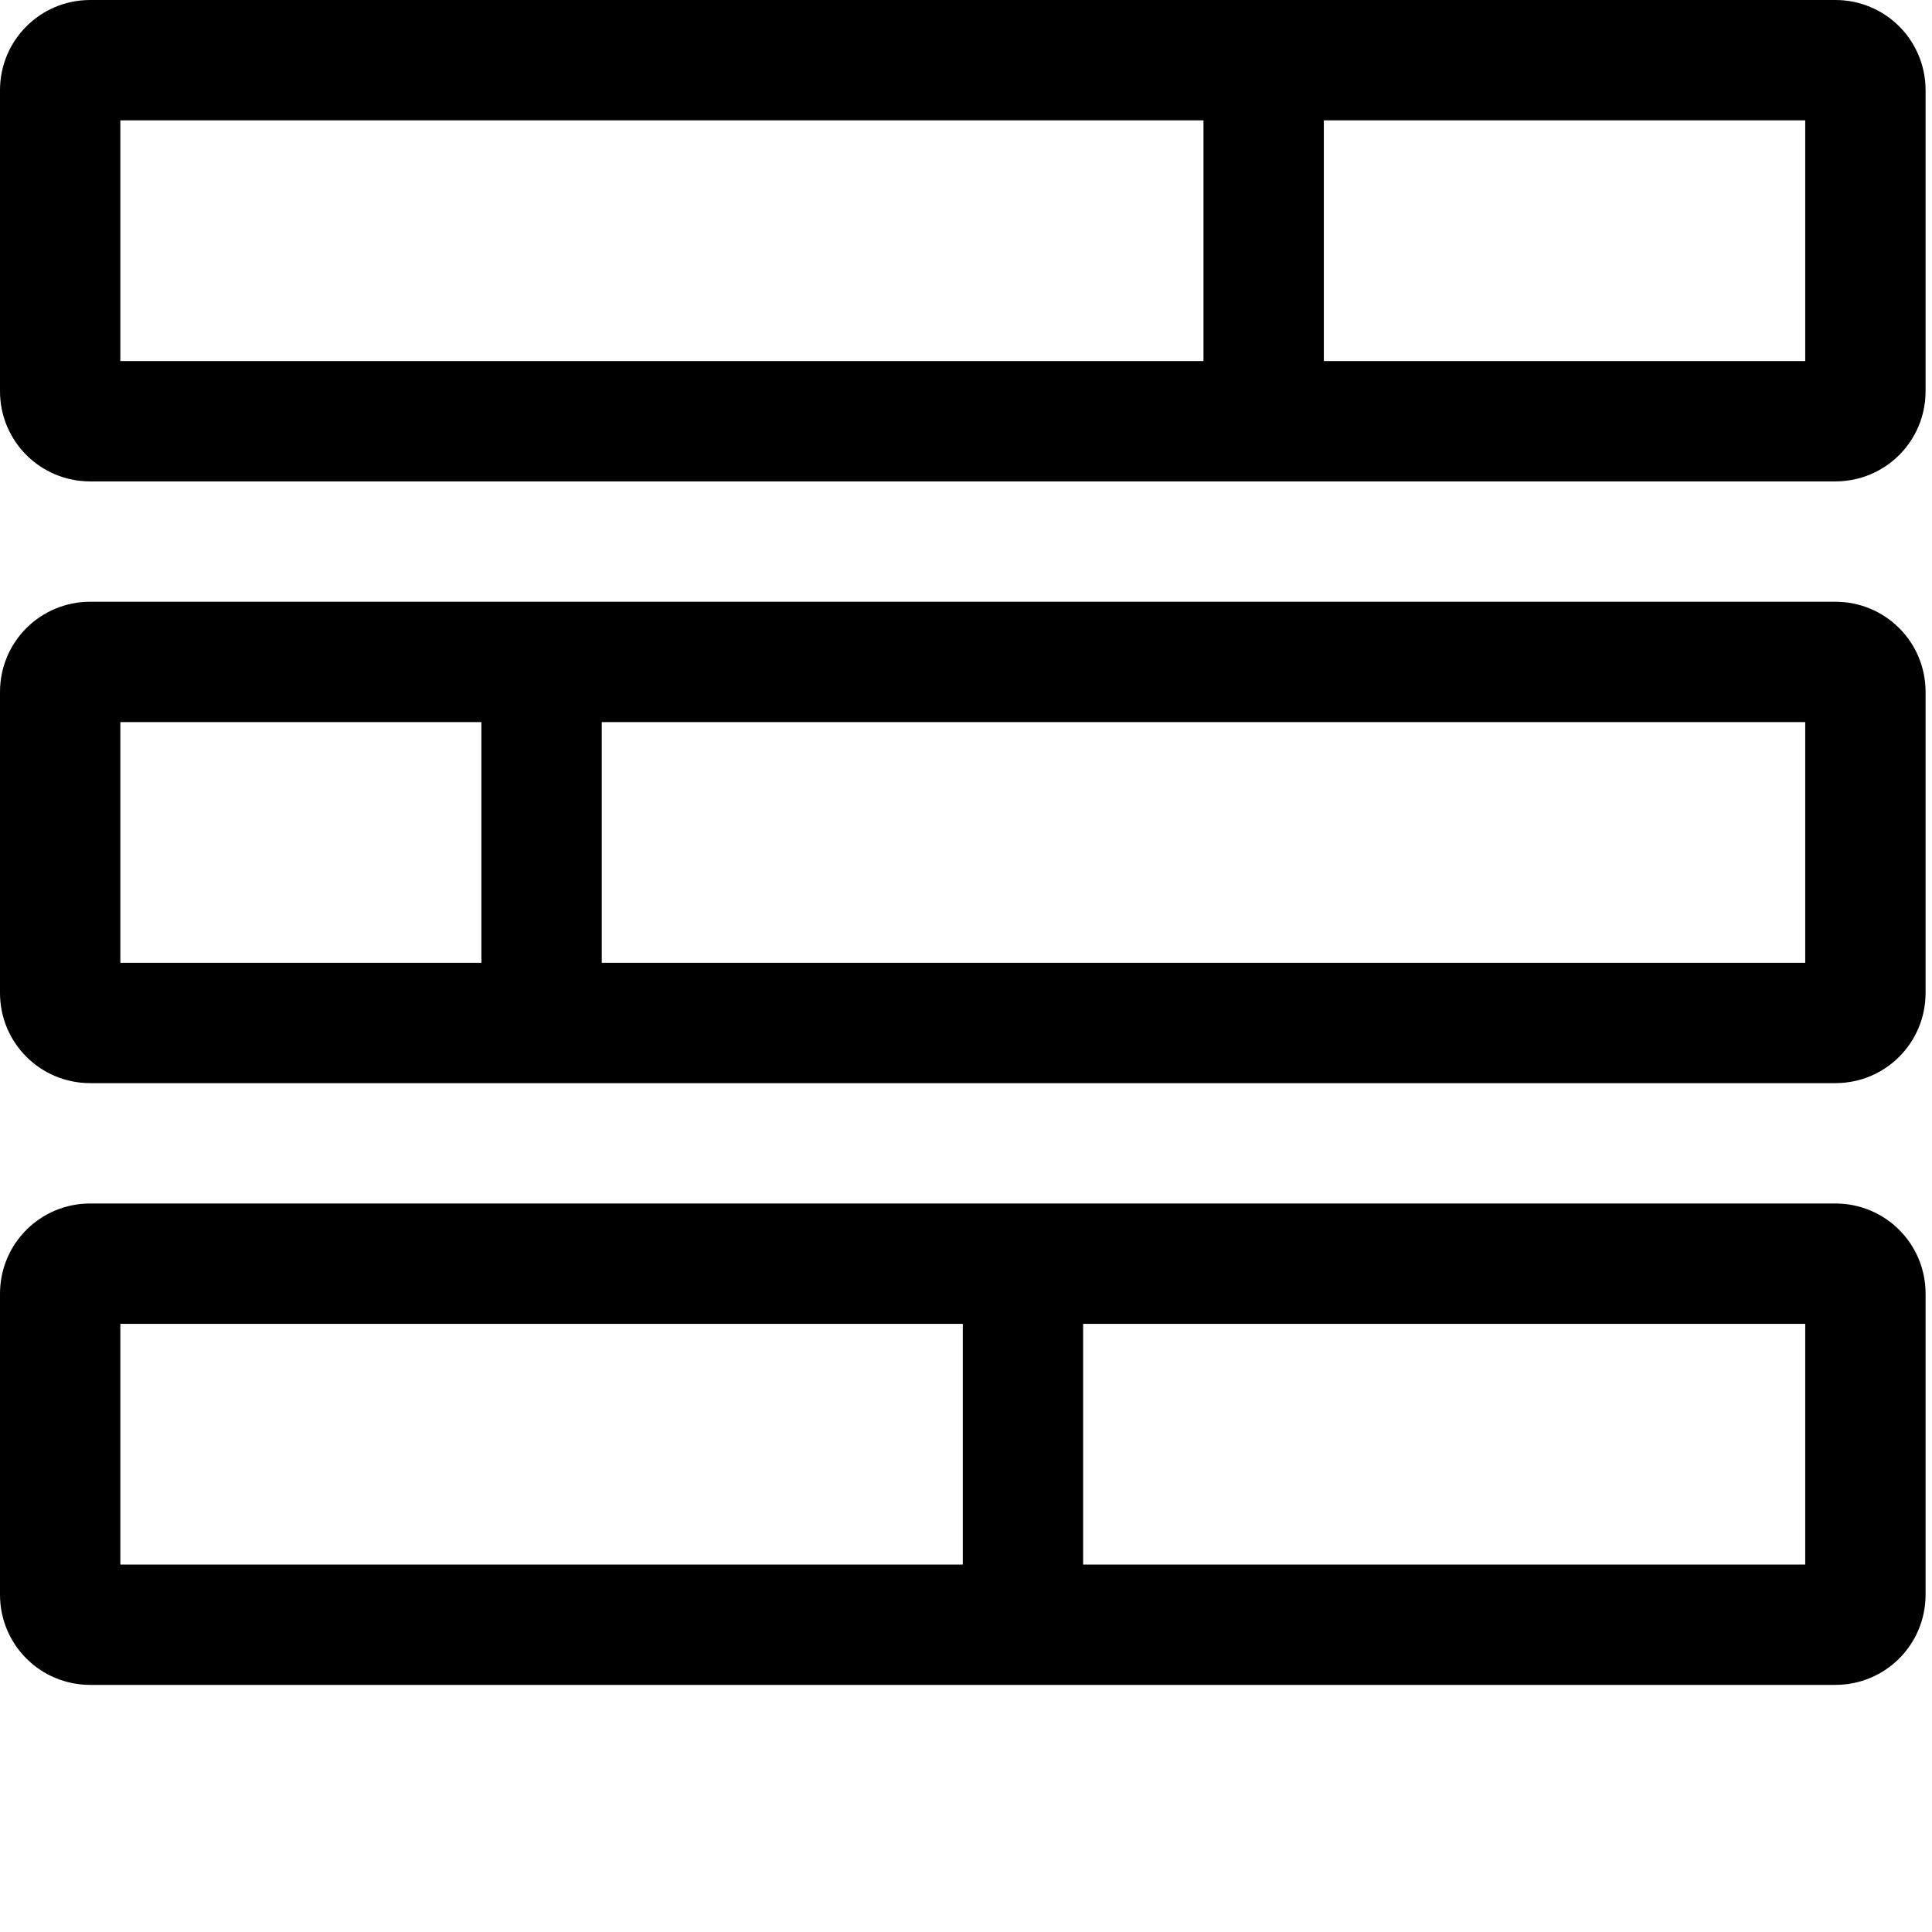
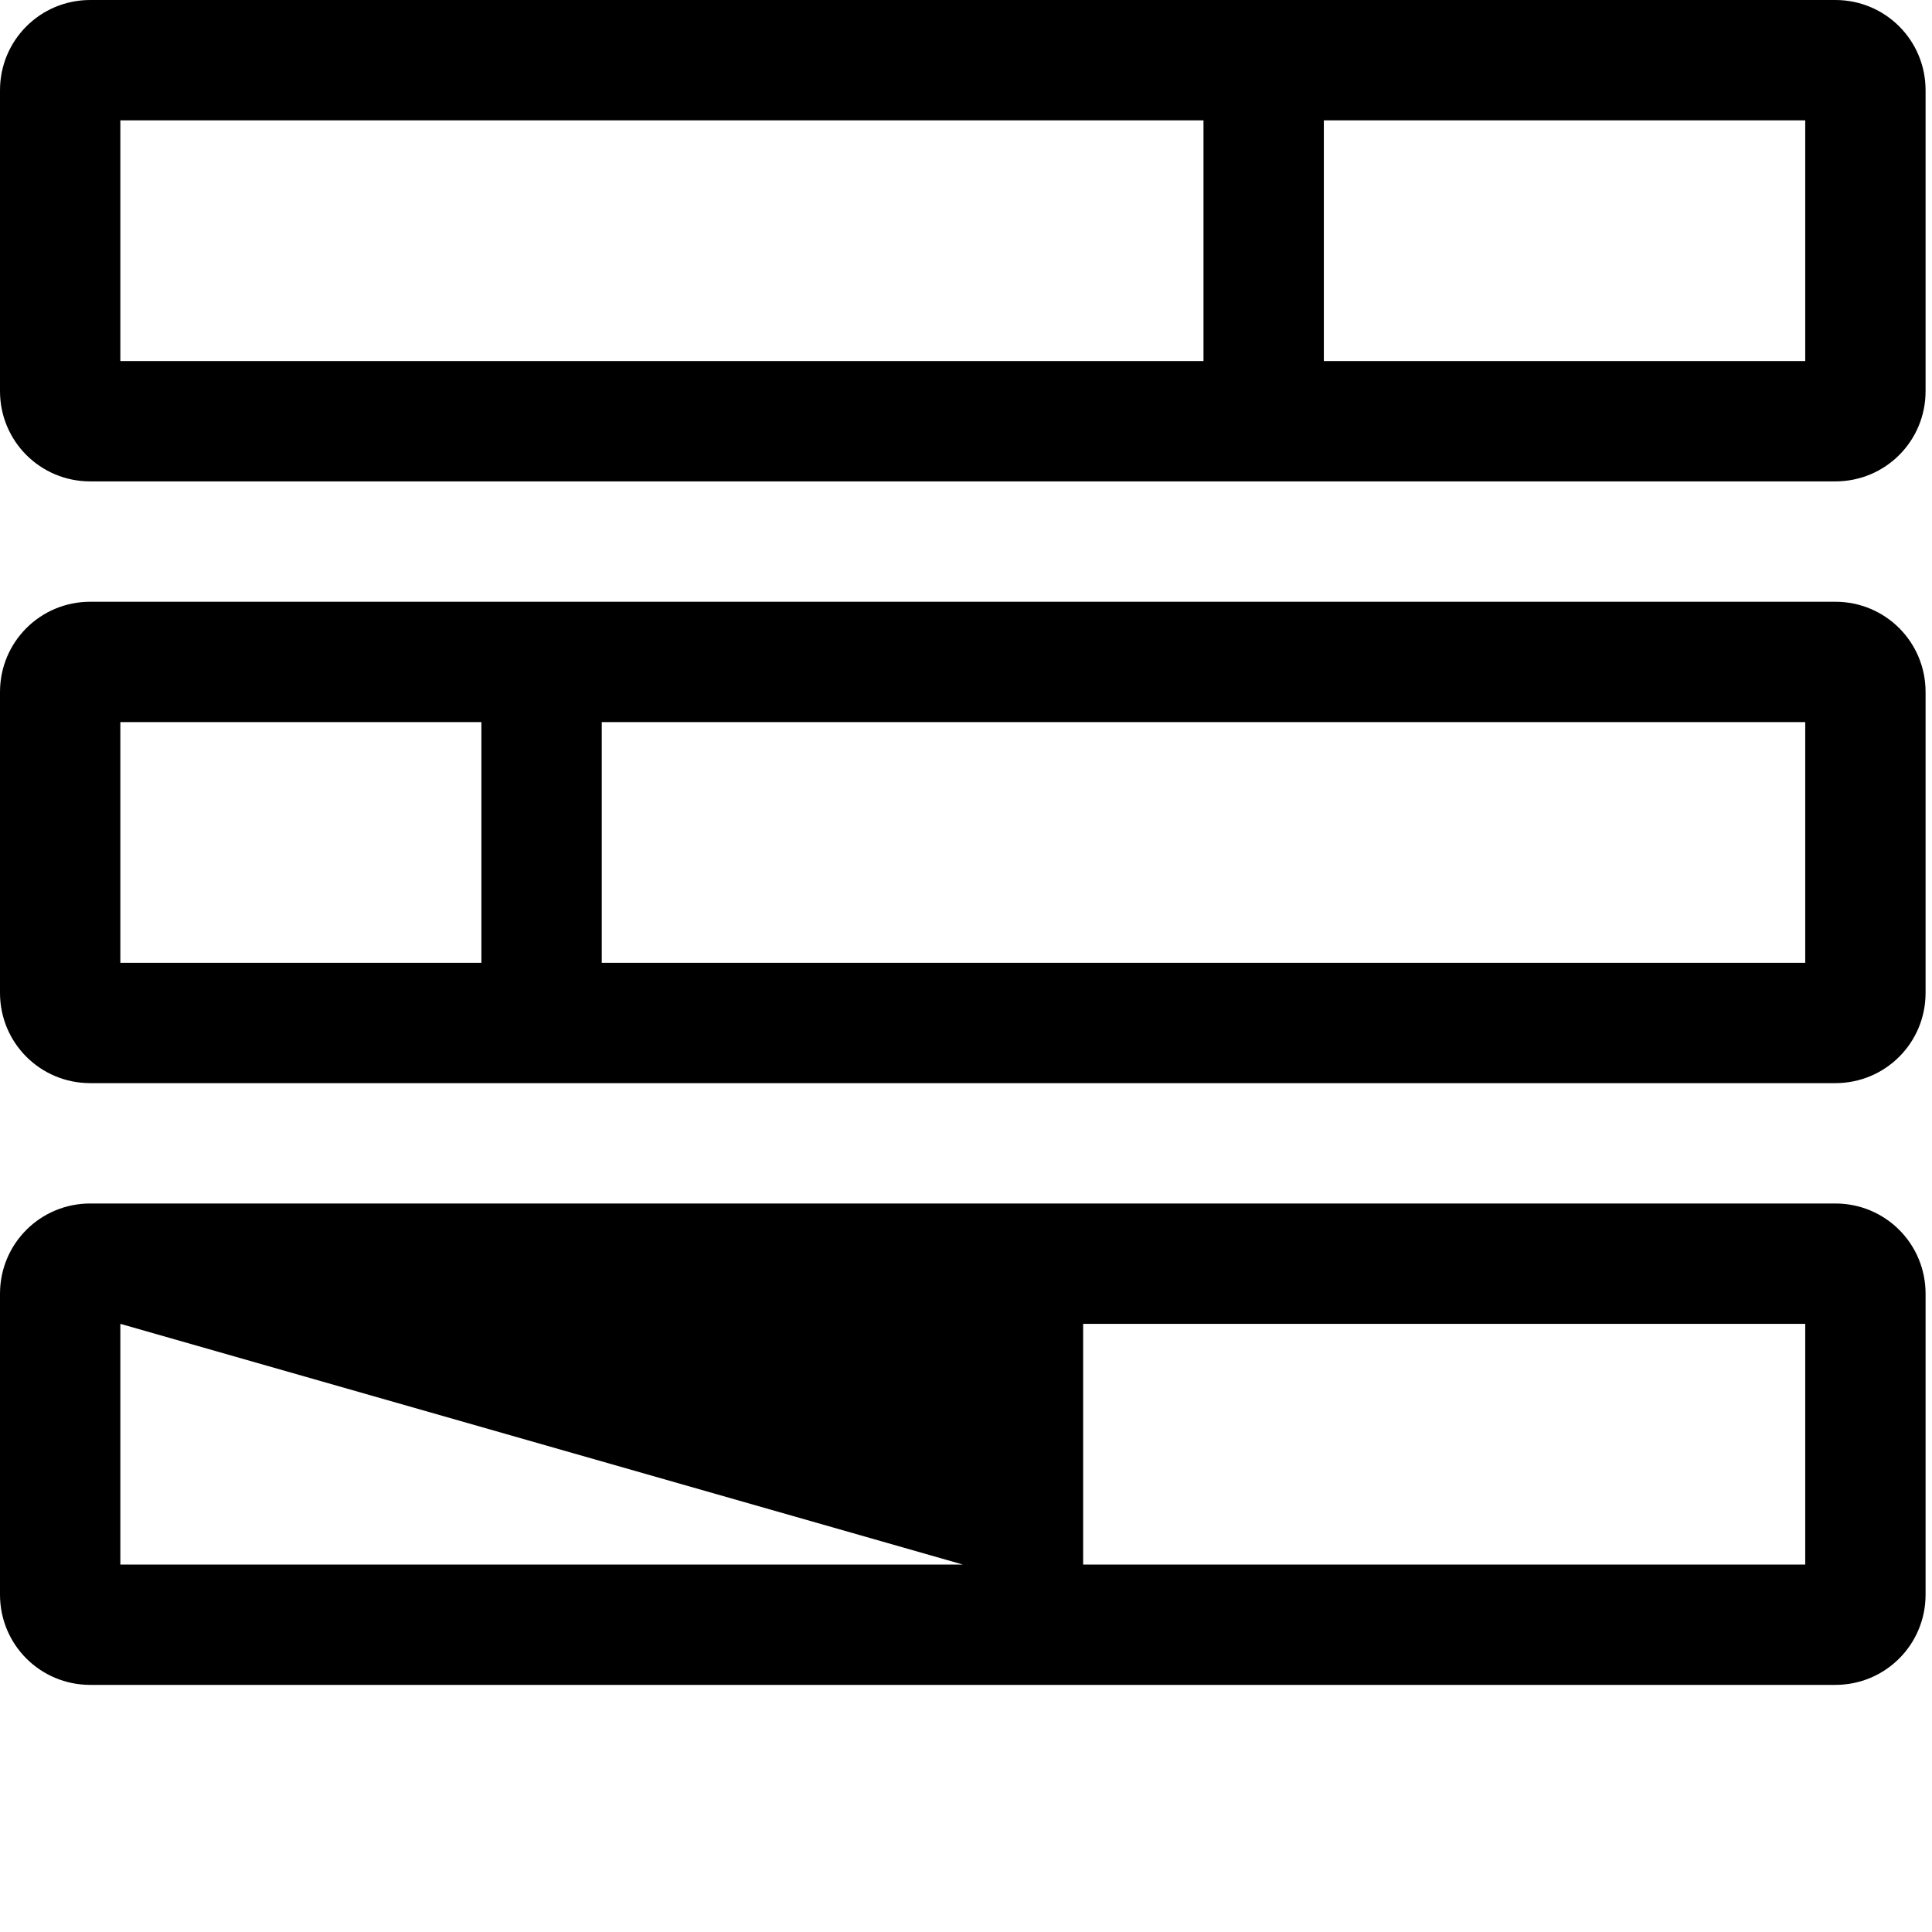
<svg xmlns="http://www.w3.org/2000/svg" width="25px" height="25px" viewBox="0 0 300 300" version="1.1">
-   <path d="M284.988,93.439 L14.016,93.439 C6.249,93.439 0,99.687 0,107.454 L0,154.174 C0,161.941 6.249,168.189 14.016,168.189 L284.988,168.189 C292.755,168.189 299.003,161.941 299.003,154.174 L299.003,107.454 C299.003,99.687 292.755,93.439 284.988,93.439 Z M74.751,149.502 L18.688,149.502 L18.688,112.126 L74.751,112.126 L74.751,149.502 Z M280.316,149.502 L93.439,149.502 L93.439,112.126 L280.316,112.126 L280.316,149.502 Z M284.988,0 L14.016,0 C6.249,0 0,6.249 0,14.016 L0,60.735 C0,68.502 6.249,74.751 14.016,74.751 L284.988,74.751 C292.755,74.751 299.003,68.502 299.003,60.735 L299.003,14.016 C299.003,6.249 292.755,0 284.988,0 Z M186.877,56.063 L18.688,56.063 L18.688,18.688 L186.877,18.688 L186.877,56.063 Z M280.316,56.063 L205.565,56.063 L205.565,18.688 L280.316,18.688 L280.316,56.063 Z M284.988,186.877 L14.016,186.877 C6.249,186.877 0,193.126 0,200.893 L0,247.612 C0,255.379 6.249,261.628 14.016,261.628 L284.988,261.628 C292.755,261.628 299.003,255.379 299.003,247.612 L299.003,200.893 C299.003,193.126 292.755,186.877 284.988,186.877 Z M149.502,242.94 L18.688,242.94 L18.688,205.565 L149.502,205.565 L149.502,242.94 Z M280.316,242.94 L168.189,242.94 L168.189,205.565 L280.316,205.565 L280.316,242.94 Z" id="icon-Deinterlacing" />
+   <path d="M284.988,93.439 L14.016,93.439 C6.249,93.439 0,99.687 0,107.454 L0,154.174 C0,161.941 6.249,168.189 14.016,168.189 L284.988,168.189 C292.755,168.189 299.003,161.941 299.003,154.174 L299.003,107.454 C299.003,99.687 292.755,93.439 284.988,93.439 Z M74.751,149.502 L18.688,149.502 L18.688,112.126 L74.751,112.126 L74.751,149.502 Z M280.316,149.502 L93.439,149.502 L93.439,112.126 L280.316,112.126 L280.316,149.502 Z M284.988,0 L14.016,0 C6.249,0 0,6.249 0,14.016 L0,60.735 C0,68.502 6.249,74.751 14.016,74.751 L284.988,74.751 C292.755,74.751 299.003,68.502 299.003,60.735 L299.003,14.016 C299.003,6.249 292.755,0 284.988,0 Z M186.877,56.063 L18.688,56.063 L18.688,18.688 L186.877,18.688 L186.877,56.063 Z M280.316,56.063 L205.565,56.063 L205.565,18.688 L280.316,18.688 L280.316,56.063 Z M284.988,186.877 L14.016,186.877 C6.249,186.877 0,193.126 0,200.893 L0,247.612 C0,255.379 6.249,261.628 14.016,261.628 L284.988,261.628 C292.755,261.628 299.003,255.379 299.003,247.612 L299.003,200.893 C299.003,193.126 292.755,186.877 284.988,186.877 Z M149.502,242.94 L18.688,242.94 L18.688,205.565 L149.502,242.94 Z M280.316,242.94 L168.189,242.94 L168.189,205.565 L280.316,205.565 L280.316,242.94 Z" id="icon-Deinterlacing" />
</svg>